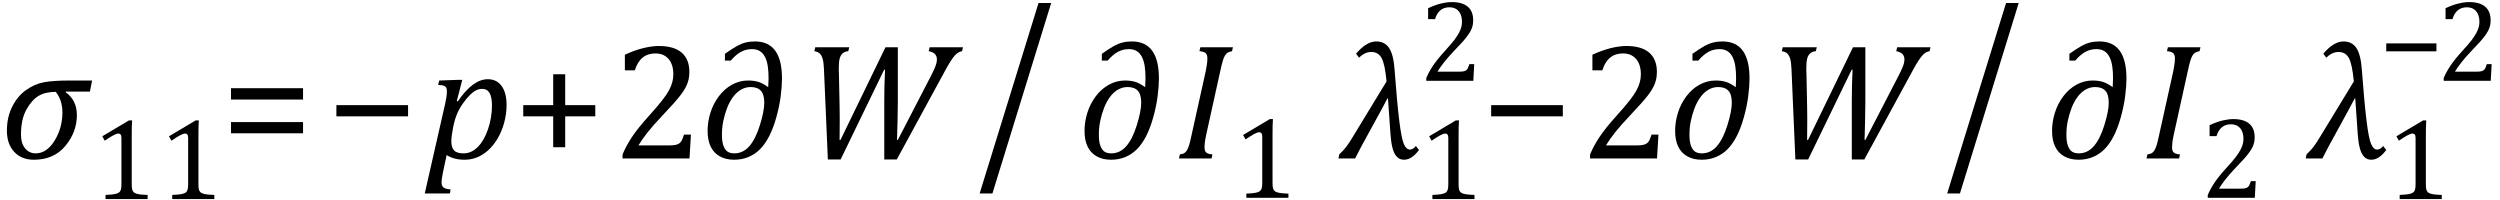
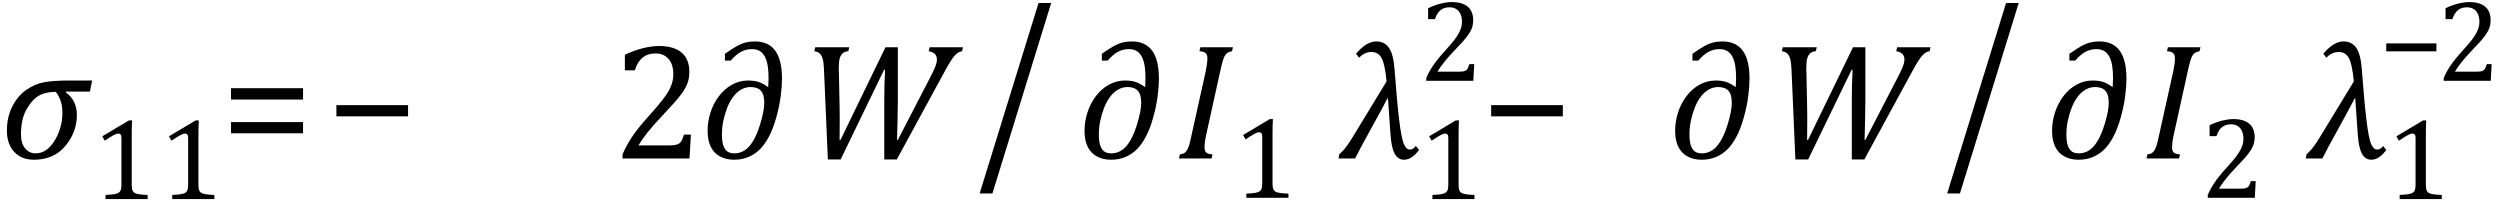
<svg xmlns="http://www.w3.org/2000/svg" stroke-dasharray="none" shape-rendering="auto" font-family="'Dialog'" width="299.813" text-rendering="auto" fill-opacity="1" contentScriptType="text/ecmascript" color-interpolation="auto" color-rendering="auto" preserveAspectRatio="xMidYMid meet" font-size="12" fill="black" stroke="black" image-rendering="auto" stroke-miterlimit="10" zoomAndPan="magnify" version="1.0" stroke-linecap="square" stroke-linejoin="miter" contentStyleType="text/css" font-style="normal" height="24" stroke-width="1" stroke-dashoffset="0" font-weight="normal" stroke-opacity="1" y="-5">
  <defs id="genericDefs" />
  <g>
    <g text-rendering="optimizeLegibility" transform="translate(0,19)" color-rendering="optimizeQuality" color-interpolation="linearRGB" image-rendering="optimizeQuality">
      <path d="M10.781 -8.016 L7.906 -8.016 L7.875 -7.938 Q9.219 -6.984 9.219 -5.188 Q9.219 -3.172 7.844 -1.508 Q6.469 0.156 4.062 0.156 Q2.578 0.156 1.703 -0.789 Q0.828 -1.734 0.828 -3.328 Q0.828 -4.938 1.461 -6.203 Q2.094 -7.469 3.117 -8.195 Q4.141 -8.922 5.258 -9.133 Q6.375 -9.344 8.328 -9.344 L11.047 -9.344 L10.781 -8.016 ZM6.688 -7.984 Q5.438 -7.984 4.625 -7.5 Q3.812 -7.016 3.164 -5.852 Q2.516 -4.688 2.516 -2.875 Q2.516 -1.797 3.016 -1.203 Q3.516 -0.609 4.266 -0.609 Q5.609 -0.609 6.547 -2.133 Q7.484 -3.656 7.484 -5.516 Q7.484 -6.969 6.688 -7.984 Z" stroke="none" />
    </g>
    <g text-rendering="optimizeLegibility" transform="translate(11.047,23.875)" color-rendering="optimizeQuality" color-interpolation="linearRGB" image-rendering="optimizeQuality">
      <path d="M4.75 -1.781 Q4.75 -1.391 4.797 -1.188 Q4.844 -0.984 4.953 -0.859 Q5.062 -0.734 5.273 -0.664 Q5.484 -0.594 5.805 -0.555 Q6.125 -0.516 6.656 -0.5 L6.656 0 L1.609 0 L1.609 -0.5 Q2.359 -0.531 2.688 -0.594 Q3.016 -0.656 3.188 -0.766 Q3.359 -0.875 3.438 -1.094 Q3.516 -1.312 3.516 -1.781 L3.516 -7.328 Q3.516 -7.609 3.422 -7.734 Q3.328 -7.859 3.141 -7.859 Q2.922 -7.859 2.516 -7.633 Q2.109 -7.406 1.516 -7 L1.219 -7.531 L4.422 -9.438 L4.797 -9.438 Q4.75 -8.781 4.75 -7.625 L4.75 -1.781 ZM12.75 -1.781 Q12.75 -1.391 12.797 -1.188 Q12.844 -0.984 12.953 -0.859 Q13.062 -0.734 13.273 -0.664 Q13.484 -0.594 13.805 -0.555 Q14.125 -0.516 14.656 -0.5 L14.656 0 L9.609 0 L9.609 -0.5 Q10.359 -0.531 10.688 -0.594 Q11.016 -0.656 11.188 -0.766 Q11.359 -0.875 11.438 -1.094 Q11.516 -1.312 11.516 -1.781 L11.516 -7.328 Q11.516 -7.609 11.422 -7.734 Q11.328 -7.859 11.141 -7.859 Q10.922 -7.859 10.516 -7.633 Q10.109 -7.406 9.516 -7 L9.219 -7.531 L12.422 -9.438 L12.797 -9.438 Q12.75 -8.781 12.75 -7.625 L12.75 -1.781 Z" stroke="none" />
    </g>
    <g text-rendering="optimizeLegibility" transform="translate(26.484,19)" color-rendering="optimizeQuality" color-interpolation="linearRGB" image-rendering="optimizeQuality">
      <path d="M1.219 -7.062 L1.219 -8.422 L9.859 -8.422 L9.859 -7.062 L1.219 -7.062 ZM1.219 -3.016 L1.219 -4.359 L9.859 -4.359 L9.859 -3.016 L1.219 -3.016 Z" stroke="none" />
    </g>
    <g text-rendering="optimizeLegibility" transform="translate(39.109,19)" color-rendering="optimizeQuality" color-interpolation="linearRGB" image-rendering="optimizeQuality">
      <path d="M1.234 -5.047 L1.234 -6.391 L9.828 -6.391 L9.828 -5.047 L1.234 -5.047 Z" stroke="none" />
    </g>
    <g text-rendering="optimizeLegibility" transform="translate(51.016,19)" color-rendering="optimizeQuality" color-interpolation="linearRGB" image-rendering="optimizeQuality">
-       <path d="M2.094 1.734 Q2 2.203 1.969 2.453 Q1.938 2.703 1.938 2.875 Q1.938 3.172 2.039 3.336 Q2.141 3.5 2.344 3.586 Q2.547 3.672 3.016 3.719 L2.938 4.203 L-0.078 4.203 L2.391 -6.656 Q2.578 -7.484 2.578 -8.062 Q2.578 -8.344 2.492 -8.492 Q2.406 -8.641 2.211 -8.719 Q2.016 -8.797 1.531 -8.812 L1.656 -9.344 L3.875 -9.422 L4.422 -9.422 L3.766 -6.891 L3.891 -6.844 Q5.688 -9.5 7.484 -9.5 Q8.547 -9.5 9.141 -8.688 Q9.734 -7.875 9.734 -6.391 Q9.734 -5.344 9.445 -4.281 Q9.156 -3.219 8.641 -2.359 Q8.125 -1.5 7.492 -0.945 Q6.859 -0.391 6.164 -0.117 Q5.469 0.156 4.703 0.156 Q3.406 0.156 2.547 -0.406 L2.094 1.734 ZM3.266 -3.406 Q3.172 -2.875 3.141 -2.602 Q3.109 -2.328 3.109 -2.078 Q3.109 -1.312 3.438 -0.961 Q3.766 -0.609 4.578 -0.609 Q5.062 -0.609 5.484 -0.805 Q5.906 -1 6.281 -1.375 Q6.656 -1.75 6.961 -2.273 Q7.266 -2.797 7.508 -3.5 Q7.75 -4.203 7.867 -4.938 Q7.984 -5.672 7.984 -6.312 Q7.984 -7.344 7.695 -7.844 Q7.406 -8.344 6.781 -8.344 Q6.297 -8.344 5.812 -8.008 Q5.328 -7.672 4.75 -6.93 Q4.172 -6.188 3.852 -5.469 Q3.531 -4.75 3.344 -3.812 L3.266 -3.406 Z" stroke="none" />
-     </g>
+       </g>
    <g text-rendering="optimizeLegibility" transform="translate(61.531,19)" color-rendering="optimizeQuality" color-interpolation="linearRGB" image-rendering="optimizeQuality">
-       <path d="M6.25 -5.047 L6.25 -1.344 L4.812 -1.344 L4.812 -5.047 L1.219 -5.047 L1.219 -6.391 L4.812 -6.391 L4.812 -10.094 L6.25 -10.094 L6.25 -6.391 L9.859 -6.391 L9.859 -5.047 L6.25 -5.047 Z" stroke="none" />
-     </g>
+       </g>
    <g text-rendering="optimizeLegibility" transform="translate(73.391,19)" color-rendering="optimizeQuality" color-interpolation="linearRGB" image-rendering="optimizeQuality">
      <path d="M6.859 -1.562 Q7.328 -1.562 7.625 -1.625 Q7.922 -1.688 8.094 -1.82 Q8.266 -1.953 8.375 -2.172 Q8.484 -2.391 8.641 -2.859 L9.469 -2.859 L9.297 0 L1.266 0 L1.266 -0.469 Q1.688 -1.5 2.398 -2.57 Q3.109 -3.641 4.422 -5.094 Q5.547 -6.344 6.047 -7 Q6.594 -7.703 6.859 -8.211 Q7.125 -8.719 7.242 -9.172 Q7.359 -9.625 7.359 -10.094 Q7.359 -10.828 7.125 -11.383 Q6.891 -11.938 6.406 -12.266 Q5.922 -12.594 5.203 -12.594 Q3.375 -12.594 2.734 -10.562 L1.547 -10.562 L1.547 -12.438 Q2.734 -12.984 3.766 -13.234 Q4.797 -13.484 5.609 -13.484 Q7.438 -13.484 8.359 -12.688 Q9.281 -11.891 9.281 -10.375 Q9.281 -9.859 9.18 -9.43 Q9.078 -9 8.859 -8.57 Q8.641 -8.141 8.273 -7.656 Q7.906 -7.172 7.453 -6.664 Q7 -6.156 5.906 -4.984 Q4.047 -3.031 3.172 -1.562 L6.859 -1.562 Z" stroke="none" />
    </g>
    <g text-rendering="optimizeLegibility" transform="translate(84.031,19)" color-rendering="optimizeQuality" color-interpolation="linearRGB" image-rendering="optimizeQuality">
      <path d="M8.094 -8.547 L8.109 -8.797 Q8.141 -9.266 8.141 -9.594 Q8.141 -10.406 8.047 -11.047 Q7.953 -11.688 7.719 -12.156 Q7.484 -12.625 7.102 -12.867 Q6.719 -13.109 6.141 -13.109 Q5.422 -13.109 4.812 -12.773 Q4.203 -12.438 3.609 -11.734 L2.906 -11.734 L2.906 -12.547 Q3.844 -13.203 4.352 -13.484 Q4.859 -13.766 5.375 -13.898 Q5.891 -14.031 6.5 -14.031 Q8.125 -14.031 8.938 -12.922 Q9.75 -11.812 9.75 -9.578 Q9.75 -8.688 9.594 -7.461 Q9.438 -6.234 9.062 -4.906 Q8.688 -3.578 8.203 -2.648 Q7.719 -1.719 7.125 -1.117 Q6.531 -0.516 5.75 -0.18 Q4.969 0.156 4 0.156 Q3.016 0.156 2.289 -0.25 Q1.562 -0.656 1.195 -1.422 Q0.828 -2.188 0.828 -3.297 Q0.828 -4.391 1.164 -5.469 Q1.5 -6.547 2.164 -7.438 Q2.828 -8.328 3.742 -8.836 Q4.656 -9.344 5.688 -9.344 Q6.391 -9.344 6.922 -9.18 Q7.453 -9.016 8.094 -8.547 ZM7.625 -6.672 Q7.625 -7.672 7.219 -8.117 Q6.812 -8.562 5.984 -8.562 Q5.391 -8.562 4.852 -8.258 Q4.312 -7.953 3.883 -7.375 Q3.453 -6.797 3.164 -6.039 Q2.875 -5.281 2.711 -4.492 Q2.547 -3.703 2.547 -2.859 Q2.547 -1.969 2.742 -1.477 Q2.938 -0.984 3.25 -0.797 Q3.562 -0.609 4.031 -0.609 Q5.078 -0.609 5.828 -1.461 Q6.578 -2.312 7.102 -4 Q7.625 -5.688 7.625 -6.672 Z" stroke="none" />
    </g>
    <g text-rendering="optimizeLegibility" transform="translate(95.781,19)" color-rendering="optimizeQuality" color-interpolation="linearRGB" image-rendering="optimizeQuality">
      <path d="M10.266 0.125 L10.266 -7.016 Q10.266 -8.766 10.359 -10.641 L10.25 -10.641 L5.031 0.125 L3.5 0.125 L3.031 -10.734 Q3 -11.547 2.867 -11.977 Q2.734 -12.406 2.508 -12.602 Q2.281 -12.797 1.875 -12.859 L1.984 -13.328 L6.062 -13.328 L5.953 -12.859 Q5.516 -12.828 5.266 -12.594 Q5.016 -12.359 4.914 -11.969 Q4.812 -11.578 4.812 -10.844 L4.812 -10.516 Q4.812 -10.344 4.828 -10.156 L4.906 -6.344 Q4.922 -5.922 4.922 -5.047 L4.922 -4.266 L4.906 -2.219 L5.016 -2.219 L10.406 -13.328 L11.891 -13.328 L11.891 -6.812 Q11.891 -5.656 11.859 -4.562 L11.797 -2.219 L11.891 -2.219 L15.844 -9.859 Q16.078 -10.297 16.328 -10.875 Q16.578 -11.453 16.578 -11.875 Q16.578 -12.266 16.344 -12.516 Q16.109 -12.766 15.594 -12.859 L15.703 -13.328 L19.703 -13.328 L19.594 -12.859 Q19.141 -12.797 18.734 -12.359 Q18.328 -11.922 17.641 -10.672 L11.766 0.125 L10.266 0.125 Z" stroke="none" />
    </g>
    <g text-rendering="optimizeLegibility" transform="translate(116.875,17.919) matrix(1,0,0,1.257,0,0)" color-rendering="optimizeQuality" color-interpolation="linearRGB" image-rendering="optimizeQuality">
      <path d="M9.188 -13.969 L2.141 4.203 L0.609 4.203 L7.672 -13.969 L9.188 -13.969 Z" stroke="none" />
    </g>
    <g text-rendering="optimizeLegibility" transform="translate(129.234,19)" color-rendering="optimizeQuality" color-interpolation="linearRGB" image-rendering="optimizeQuality">
      <path d="M8.094 -8.547 L8.109 -8.797 Q8.141 -9.266 8.141 -9.594 Q8.141 -10.406 8.047 -11.047 Q7.953 -11.688 7.719 -12.156 Q7.484 -12.625 7.102 -12.867 Q6.719 -13.109 6.141 -13.109 Q5.422 -13.109 4.812 -12.773 Q4.203 -12.438 3.609 -11.734 L2.906 -11.734 L2.906 -12.547 Q3.844 -13.203 4.352 -13.484 Q4.859 -13.766 5.375 -13.898 Q5.891 -14.031 6.5 -14.031 Q8.125 -14.031 8.938 -12.922 Q9.75 -11.812 9.75 -9.578 Q9.75 -8.688 9.594 -7.461 Q9.438 -6.234 9.062 -4.906 Q8.688 -3.578 8.203 -2.648 Q7.719 -1.719 7.125 -1.117 Q6.531 -0.516 5.75 -0.18 Q4.969 0.156 4 0.156 Q3.016 0.156 2.289 -0.25 Q1.562 -0.656 1.195 -1.422 Q0.828 -2.188 0.828 -3.297 Q0.828 -4.391 1.164 -5.469 Q1.5 -6.547 2.164 -7.438 Q2.828 -8.328 3.742 -8.836 Q4.656 -9.344 5.688 -9.344 Q6.391 -9.344 6.922 -9.18 Q7.453 -9.016 8.094 -8.547 ZM7.625 -6.672 Q7.625 -7.672 7.219 -8.117 Q6.812 -8.562 5.984 -8.562 Q5.391 -8.562 4.852 -8.258 Q4.312 -7.953 3.883 -7.375 Q3.453 -6.797 3.164 -6.039 Q2.875 -5.281 2.711 -4.492 Q2.547 -3.703 2.547 -2.859 Q2.547 -1.969 2.742 -1.477 Q2.938 -0.984 3.25 -0.797 Q3.562 -0.609 4.031 -0.609 Q5.078 -0.609 5.828 -1.461 Q6.578 -2.312 7.102 -4 Q7.625 -5.688 7.625 -6.672 Z" stroke="none" />
    </g>
    <g text-rendering="optimizeLegibility" transform="translate(140.984,19)" color-rendering="optimizeQuality" color-interpolation="linearRGB" image-rendering="optimizeQuality">
      <path d="M3.672 -2.844 Q3.547 -2.266 3.508 -1.93 Q3.469 -1.594 3.469 -1.312 Q3.469 -0.875 3.688 -0.695 Q3.906 -0.516 4.422 -0.484 L4.312 0 L0.406 0 L0.516 -0.484 Q0.891 -0.531 1.078 -0.664 Q1.266 -0.797 1.391 -1.031 Q1.516 -1.266 1.625 -1.602 Q1.734 -1.938 1.938 -2.906 L3.609 -10.438 Q3.703 -10.875 3.758 -11.289 Q3.812 -11.703 3.812 -12 Q3.812 -12.469 3.578 -12.648 Q3.344 -12.828 2.859 -12.859 L2.969 -13.328 L6.875 -13.328 L6.766 -12.859 Q6.391 -12.781 6.234 -12.68 Q6.078 -12.578 5.945 -12.383 Q5.812 -12.188 5.68 -11.773 Q5.547 -11.359 5.344 -10.422 L3.672 -2.844 Z" stroke="none" />
    </g>
    <g text-rendering="optimizeLegibility" transform="translate(147.859,23.719)" color-rendering="optimizeQuality" color-interpolation="linearRGB" image-rendering="optimizeQuality">
      <path d="M4.75 -1.781 Q4.75 -1.391 4.797 -1.188 Q4.844 -0.984 4.953 -0.859 Q5.062 -0.734 5.273 -0.664 Q5.484 -0.594 5.805 -0.555 Q6.125 -0.516 6.656 -0.5 L6.656 0 L1.609 0 L1.609 -0.5 Q2.359 -0.531 2.688 -0.594 Q3.016 -0.656 3.188 -0.766 Q3.359 -0.875 3.438 -1.094 Q3.516 -1.312 3.516 -1.781 L3.516 -7.328 Q3.516 -7.609 3.422 -7.734 Q3.328 -7.859 3.141 -7.859 Q2.922 -7.859 2.516 -7.633 Q2.109 -7.406 1.516 -7 L1.219 -7.531 L4.422 -9.438 L4.797 -9.438 Q4.75 -8.781 4.75 -7.625 L4.75 -1.781 Z" stroke="none" />
    </g>
    <g text-rendering="optimizeLegibility" transform="translate(161.016,19)" color-rendering="optimizeQuality" color-interpolation="linearRGB" image-rendering="optimizeQuality">
      <path d="M9.156 -1.016 Q8.297 0.156 7.359 0.156 Q6.844 0.156 6.5 -0.203 Q6.156 -0.562 5.977 -1.266 Q5.797 -1.969 5.734 -2.953 L5.438 -7.203 L5.375 -7.203 Q4.797 -6.078 3.328 -3.422 Q1.969 -0.969 1.5 0 L-0.5 0 L-0.406 -0.484 L-0.016 -0.875 Q0.484 -1.375 1.109 -2.406 L5.266 -9.234 Q5.078 -11.281 4.68 -12.023 Q4.281 -12.766 3.438 -12.766 Q2.641 -12.766 1.969 -12.078 L1.609 -12.562 Q2.859 -14.031 4.031 -14.031 Q5.047 -14.031 5.578 -13.234 Q6.109 -12.438 6.234 -10.578 Q6.516 -6.797 6.781 -4.609 Q7.047 -2.422 7.336 -1.742 Q7.625 -1.062 8.062 -1.062 Q8.469 -1.062 8.781 -1.5 L9.156 -1.016 Z" stroke="none" />
    </g>
    <g text-rendering="optimizeLegibility" transform="translate(170.172,23.875)" color-rendering="optimizeQuality" color-interpolation="linearRGB" image-rendering="optimizeQuality">
      <path d="M4.75 -1.781 Q4.75 -1.391 4.797 -1.188 Q4.844 -0.984 4.953 -0.859 Q5.062 -0.734 5.273 -0.664 Q5.484 -0.594 5.805 -0.555 Q6.125 -0.516 6.656 -0.5 L6.656 0 L1.609 0 L1.609 -0.5 Q2.359 -0.531 2.688 -0.594 Q3.016 -0.656 3.188 -0.766 Q3.359 -0.875 3.438 -1.094 Q3.516 -1.312 3.516 -1.781 L3.516 -7.328 Q3.516 -7.609 3.422 -7.734 Q3.328 -7.859 3.141 -7.859 Q2.922 -7.859 2.516 -7.633 Q2.109 -7.406 1.516 -7 L1.219 -7.531 L4.422 -9.438 L4.797 -9.438 Q4.75 -8.781 4.75 -7.625 L4.75 -1.781 Z" stroke="none" />
    </g>
    <g text-rendering="optimizeLegibility" transform="translate(170.172,9.688)" color-rendering="optimizeQuality" color-interpolation="linearRGB" image-rendering="optimizeQuality">
      <path d="M4.797 -1.094 Q5.141 -1.094 5.344 -1.133 Q5.547 -1.172 5.672 -1.273 Q5.797 -1.375 5.867 -1.523 Q5.938 -1.672 6.047 -2 L6.625 -2 L6.516 0 L0.875 0 L0.875 -0.328 Q1.172 -1.047 1.672 -1.797 Q2.172 -2.547 3.094 -3.562 Q3.891 -4.438 4.234 -4.891 Q4.609 -5.391 4.797 -5.75 Q4.984 -6.109 5.07 -6.422 Q5.156 -6.734 5.156 -7.062 Q5.156 -7.578 4.992 -7.969 Q4.828 -8.359 4.492 -8.586 Q4.156 -8.812 3.641 -8.812 Q2.359 -8.812 1.922 -7.391 L1.094 -7.391 L1.094 -8.703 Q1.922 -9.094 2.641 -9.266 Q3.359 -9.438 3.938 -9.438 Q5.203 -9.438 5.852 -8.883 Q6.5 -8.328 6.5 -7.266 Q6.5 -6.906 6.43 -6.602 Q6.359 -6.297 6.203 -6 Q6.047 -5.703 5.789 -5.359 Q5.531 -5.016 5.219 -4.664 Q4.906 -4.312 4.125 -3.5 Q2.828 -2.125 2.219 -1.094 L4.797 -1.094 Z" stroke="none" />
    </g>
    <g text-rendering="optimizeLegibility" transform="translate(177.594,19)" color-rendering="optimizeQuality" color-interpolation="linearRGB" image-rendering="optimizeQuality">
      <path d="M1.234 -5.047 L1.234 -6.391 L9.828 -6.391 L9.828 -5.047 L1.234 -5.047 Z" stroke="none" />
    </g>
    <g text-rendering="optimizeLegibility" transform="translate(189.422,19)" color-rendering="optimizeQuality" color-interpolation="linearRGB" image-rendering="optimizeQuality">
-       <path d="M6.859 -1.562 Q7.328 -1.562 7.625 -1.625 Q7.922 -1.688 8.094 -1.82 Q8.266 -1.953 8.375 -2.172 Q8.484 -2.391 8.641 -2.859 L9.469 -2.859 L9.297 0 L1.266 0 L1.266 -0.469 Q1.688 -1.5 2.398 -2.57 Q3.109 -3.641 4.422 -5.094 Q5.547 -6.344 6.047 -7 Q6.594 -7.703 6.859 -8.211 Q7.125 -8.719 7.242 -9.172 Q7.359 -9.625 7.359 -10.094 Q7.359 -10.828 7.125 -11.383 Q6.891 -11.938 6.406 -12.266 Q5.922 -12.594 5.203 -12.594 Q3.375 -12.594 2.734 -10.562 L1.547 -10.562 L1.547 -12.438 Q2.734 -12.984 3.766 -13.234 Q4.797 -13.484 5.609 -13.484 Q7.438 -13.484 8.359 -12.688 Q9.281 -11.891 9.281 -10.375 Q9.281 -9.859 9.18 -9.43 Q9.078 -9 8.859 -8.57 Q8.641 -8.141 8.273 -7.656 Q7.906 -7.172 7.453 -6.664 Q7 -6.156 5.906 -4.984 Q4.047 -3.031 3.172 -1.562 L6.859 -1.562 Z" stroke="none" />
-     </g>
+       </g>
    <g text-rendering="optimizeLegibility" transform="translate(200.062,19)" color-rendering="optimizeQuality" color-interpolation="linearRGB" image-rendering="optimizeQuality">
      <path d="M8.094 -8.547 L8.109 -8.797 Q8.141 -9.266 8.141 -9.594 Q8.141 -10.406 8.047 -11.047 Q7.953 -11.688 7.719 -12.156 Q7.484 -12.625 7.102 -12.867 Q6.719 -13.109 6.141 -13.109 Q5.422 -13.109 4.812 -12.773 Q4.203 -12.438 3.609 -11.734 L2.906 -11.734 L2.906 -12.547 Q3.844 -13.203 4.352 -13.484 Q4.859 -13.766 5.375 -13.898 Q5.891 -14.031 6.5 -14.031 Q8.125 -14.031 8.938 -12.922 Q9.75 -11.812 9.75 -9.578 Q9.75 -8.688 9.594 -7.461 Q9.438 -6.234 9.062 -4.906 Q8.688 -3.578 8.203 -2.648 Q7.719 -1.719 7.125 -1.117 Q6.531 -0.516 5.75 -0.18 Q4.969 0.156 4 0.156 Q3.016 0.156 2.289 -0.25 Q1.562 -0.656 1.195 -1.422 Q0.828 -2.188 0.828 -3.297 Q0.828 -4.391 1.164 -5.469 Q1.5 -6.547 2.164 -7.438 Q2.828 -8.328 3.742 -8.836 Q4.656 -9.344 5.688 -9.344 Q6.391 -9.344 6.922 -9.18 Q7.453 -9.016 8.094 -8.547 ZM7.625 -6.672 Q7.625 -7.672 7.219 -8.117 Q6.812 -8.562 5.984 -8.562 Q5.391 -8.562 4.852 -8.258 Q4.312 -7.953 3.883 -7.375 Q3.453 -6.797 3.164 -6.039 Q2.875 -5.281 2.711 -4.492 Q2.547 -3.703 2.547 -2.859 Q2.547 -1.969 2.742 -1.477 Q2.938 -0.984 3.25 -0.797 Q3.562 -0.609 4.031 -0.609 Q5.078 -0.609 5.828 -1.461 Q6.578 -2.312 7.102 -4 Q7.625 -5.688 7.625 -6.672 Z" stroke="none" />
    </g>
    <g text-rendering="optimizeLegibility" transform="translate(211.812,19)" color-rendering="optimizeQuality" color-interpolation="linearRGB" image-rendering="optimizeQuality">
      <path d="M10.266 0.125 L10.266 -7.016 Q10.266 -8.766 10.359 -10.641 L10.25 -10.641 L5.031 0.125 L3.5 0.125 L3.031 -10.734 Q3 -11.547 2.867 -11.977 Q2.734 -12.406 2.508 -12.602 Q2.281 -12.797 1.875 -12.859 L1.984 -13.328 L6.062 -13.328 L5.953 -12.859 Q5.516 -12.828 5.266 -12.594 Q5.016 -12.359 4.914 -11.969 Q4.812 -11.578 4.812 -10.844 L4.812 -10.516 Q4.812 -10.344 4.828 -10.156 L4.906 -6.344 Q4.922 -5.922 4.922 -5.047 L4.922 -4.266 L4.906 -2.219 L5.016 -2.219 L10.406 -13.328 L11.891 -13.328 L11.891 -6.812 Q11.891 -5.656 11.859 -4.562 L11.797 -2.219 L11.891 -2.219 L15.844 -9.859 Q16.078 -10.297 16.328 -10.875 Q16.578 -11.453 16.578 -11.875 Q16.578 -12.266 16.344 -12.516 Q16.109 -12.766 15.594 -12.859 L15.703 -13.328 L19.703 -13.328 L19.594 -12.859 Q19.141 -12.797 18.734 -12.359 Q18.328 -11.922 17.641 -10.672 L11.766 0.125 L10.266 0.125 Z" stroke="none" />
    </g>
    <g text-rendering="optimizeLegibility" transform="translate(232.906,17.919) matrix(1,0,0,1.257,0,0)" color-rendering="optimizeQuality" color-interpolation="linearRGB" image-rendering="optimizeQuality">
      <path d="M9.188 -13.969 L2.141 4.203 L0.609 4.203 L7.672 -13.969 L9.188 -13.969 Z" stroke="none" />
    </g>
    <g text-rendering="optimizeLegibility" transform="translate(245.266,19)" color-rendering="optimizeQuality" color-interpolation="linearRGB" image-rendering="optimizeQuality">
      <path d="M8.094 -8.547 L8.109 -8.797 Q8.141 -9.266 8.141 -9.594 Q8.141 -10.406 8.047 -11.047 Q7.953 -11.688 7.719 -12.156 Q7.484 -12.625 7.102 -12.867 Q6.719 -13.109 6.141 -13.109 Q5.422 -13.109 4.812 -12.773 Q4.203 -12.438 3.609 -11.734 L2.906 -11.734 L2.906 -12.547 Q3.844 -13.203 4.352 -13.484 Q4.859 -13.766 5.375 -13.898 Q5.891 -14.031 6.5 -14.031 Q8.125 -14.031 8.938 -12.922 Q9.75 -11.812 9.75 -9.578 Q9.75 -8.688 9.594 -7.461 Q9.438 -6.234 9.062 -4.906 Q8.688 -3.578 8.203 -2.648 Q7.719 -1.719 7.125 -1.117 Q6.531 -0.516 5.75 -0.18 Q4.969 0.156 4 0.156 Q3.016 0.156 2.289 -0.25 Q1.562 -0.656 1.195 -1.422 Q0.828 -2.188 0.828 -3.297 Q0.828 -4.391 1.164 -5.469 Q1.5 -6.547 2.164 -7.438 Q2.828 -8.328 3.742 -8.836 Q4.656 -9.344 5.688 -9.344 Q6.391 -9.344 6.922 -9.18 Q7.453 -9.016 8.094 -8.547 ZM7.625 -6.672 Q7.625 -7.672 7.219 -8.117 Q6.812 -8.562 5.984 -8.562 Q5.391 -8.562 4.852 -8.258 Q4.312 -7.953 3.883 -7.375 Q3.453 -6.797 3.164 -6.039 Q2.875 -5.281 2.711 -4.492 Q2.547 -3.703 2.547 -2.859 Q2.547 -1.969 2.742 -1.477 Q2.938 -0.984 3.25 -0.797 Q3.562 -0.609 4.031 -0.609 Q5.078 -0.609 5.828 -1.461 Q6.578 -2.312 7.102 -4 Q7.625 -5.688 7.625 -6.672 Z" stroke="none" />
    </g>
    <g text-rendering="optimizeLegibility" transform="translate(257.016,19)" color-rendering="optimizeQuality" color-interpolation="linearRGB" image-rendering="optimizeQuality">
      <path d="M3.672 -2.844 Q3.547 -2.266 3.508 -1.93 Q3.469 -1.594 3.469 -1.312 Q3.469 -0.875 3.688 -0.695 Q3.906 -0.516 4.422 -0.484 L4.312 0 L0.406 0 L0.516 -0.484 Q0.891 -0.531 1.078 -0.664 Q1.266 -0.797 1.391 -1.031 Q1.516 -1.266 1.625 -1.602 Q1.734 -1.938 1.938 -2.906 L3.609 -10.438 Q3.703 -10.875 3.758 -11.289 Q3.812 -11.703 3.812 -12 Q3.812 -12.469 3.578 -12.648 Q3.344 -12.828 2.859 -12.859 L2.969 -13.328 L6.875 -13.328 L6.766 -12.859 Q6.391 -12.781 6.234 -12.68 Q6.078 -12.578 5.945 -12.383 Q5.812 -12.188 5.68 -11.773 Q5.547 -11.359 5.344 -10.422 L3.672 -2.844 Z" stroke="none" />
    </g>
    <g text-rendering="optimizeLegibility" transform="translate(263.891,23.719)" color-rendering="optimizeQuality" color-interpolation="linearRGB" image-rendering="optimizeQuality">
      <path d="M4.797 -1.094 Q5.141 -1.094 5.344 -1.133 Q5.547 -1.172 5.672 -1.273 Q5.797 -1.375 5.867 -1.523 Q5.938 -1.672 6.047 -2 L6.625 -2 L6.516 0 L0.875 0 L0.875 -0.328 Q1.172 -1.047 1.672 -1.797 Q2.172 -2.547 3.094 -3.562 Q3.891 -4.438 4.234 -4.891 Q4.609 -5.391 4.797 -5.75 Q4.984 -6.109 5.07 -6.422 Q5.156 -6.734 5.156 -7.062 Q5.156 -7.578 4.992 -7.969 Q4.828 -8.359 4.492 -8.586 Q4.156 -8.812 3.641 -8.812 Q2.359 -8.812 1.922 -7.391 L1.094 -7.391 L1.094 -8.703 Q1.922 -9.094 2.641 -9.266 Q3.359 -9.438 3.938 -9.438 Q5.203 -9.438 5.852 -8.883 Q6.5 -8.328 6.5 -7.266 Q6.5 -6.906 6.43 -6.602 Q6.359 -6.297 6.203 -6 Q6.047 -5.703 5.789 -5.359 Q5.531 -5.016 5.219 -4.664 Q4.906 -4.312 4.125 -3.5 Q2.828 -2.125 2.219 -1.094 L4.797 -1.094 Z" stroke="none" />
    </g>
    <g text-rendering="optimizeLegibility" transform="translate(277.016,19)" color-rendering="optimizeQuality" color-interpolation="linearRGB" image-rendering="optimizeQuality">
      <path d="M9.156 -1.016 Q8.297 0.156 7.359 0.156 Q6.844 0.156 6.5 -0.203 Q6.156 -0.562 5.977 -1.266 Q5.797 -1.969 5.734 -2.953 L5.438 -7.203 L5.375 -7.203 Q4.797 -6.078 3.328 -3.422 Q1.969 -0.969 1.5 0 L-0.5 0 L-0.406 -0.484 L-0.016 -0.875 Q0.484 -1.375 1.109 -2.406 L5.266 -9.234 Q5.078 -11.281 4.68 -12.023 Q4.281 -12.766 3.438 -12.766 Q2.641 -12.766 1.969 -12.078 L1.609 -12.562 Q2.859 -14.031 4.031 -14.031 Q5.047 -14.031 5.578 -13.234 Q6.109 -12.438 6.234 -10.578 Q6.516 -6.797 6.781 -4.609 Q7.047 -2.422 7.336 -1.742 Q7.625 -1.062 8.062 -1.062 Q8.469 -1.062 8.781 -1.5 L9.156 -1.016 Z" stroke="none" />
    </g>
    <g text-rendering="optimizeLegibility" transform="translate(286.172,23.875)" color-rendering="optimizeQuality" color-interpolation="linearRGB" image-rendering="optimizeQuality">
      <path d="M4.75 -1.781 Q4.75 -1.391 4.797 -1.188 Q4.844 -0.984 4.953 -0.859 Q5.062 -0.734 5.273 -0.664 Q5.484 -0.594 5.805 -0.555 Q6.125 -0.516 6.656 -0.5 L6.656 0 L1.609 0 L1.609 -0.5 Q2.359 -0.531 2.688 -0.594 Q3.016 -0.656 3.188 -0.766 Q3.359 -0.875 3.438 -1.094 Q3.516 -1.312 3.516 -1.781 L3.516 -7.328 Q3.516 -7.609 3.422 -7.734 Q3.328 -7.859 3.141 -7.859 Q2.922 -7.859 2.516 -7.633 Q2.109 -7.406 1.516 -7 L1.219 -7.531 L4.422 -9.438 L4.797 -9.438 Q4.75 -8.781 4.75 -7.625 L4.75 -1.781 Z" stroke="none" />
    </g>
    <g text-rendering="optimizeLegibility" transform="translate(285.297,9.688)" color-rendering="optimizeQuality" color-interpolation="linearRGB" image-rendering="optimizeQuality">
      <path d="M0.875 -3.531 L0.875 -4.484 L6.891 -4.484 L6.891 -3.531 L0.875 -3.531 Z" stroke="none" />
    </g>
    <g text-rendering="optimizeLegibility" transform="translate(292.188,9.688)" color-rendering="optimizeQuality" color-interpolation="linearRGB" image-rendering="optimizeQuality">
      <path d="M4.797 -1.094 Q5.141 -1.094 5.344 -1.133 Q5.547 -1.172 5.672 -1.273 Q5.797 -1.375 5.867 -1.523 Q5.938 -1.672 6.047 -2 L6.625 -2 L6.516 0 L0.875 0 L0.875 -0.328 Q1.172 -1.047 1.672 -1.797 Q2.172 -2.547 3.094 -3.562 Q3.891 -4.438 4.234 -4.891 Q4.609 -5.391 4.797 -5.75 Q4.984 -6.109 5.07 -6.422 Q5.156 -6.734 5.156 -7.062 Q5.156 -7.578 4.992 -7.969 Q4.828 -8.359 4.492 -8.586 Q4.156 -8.812 3.641 -8.812 Q2.359 -8.812 1.922 -7.391 L1.094 -7.391 L1.094 -8.703 Q1.922 -9.094 2.641 -9.266 Q3.359 -9.438 3.938 -9.438 Q5.203 -9.438 5.852 -8.883 Q6.5 -8.328 6.5 -7.266 Q6.5 -6.906 6.43 -6.602 Q6.359 -6.297 6.203 -6 Q6.047 -5.703 5.789 -5.359 Q5.531 -5.016 5.219 -4.664 Q4.906 -4.312 4.125 -3.5 Q2.828 -2.125 2.219 -1.094 L4.797 -1.094 Z" stroke="none" />
    </g>
  </g>
</svg>